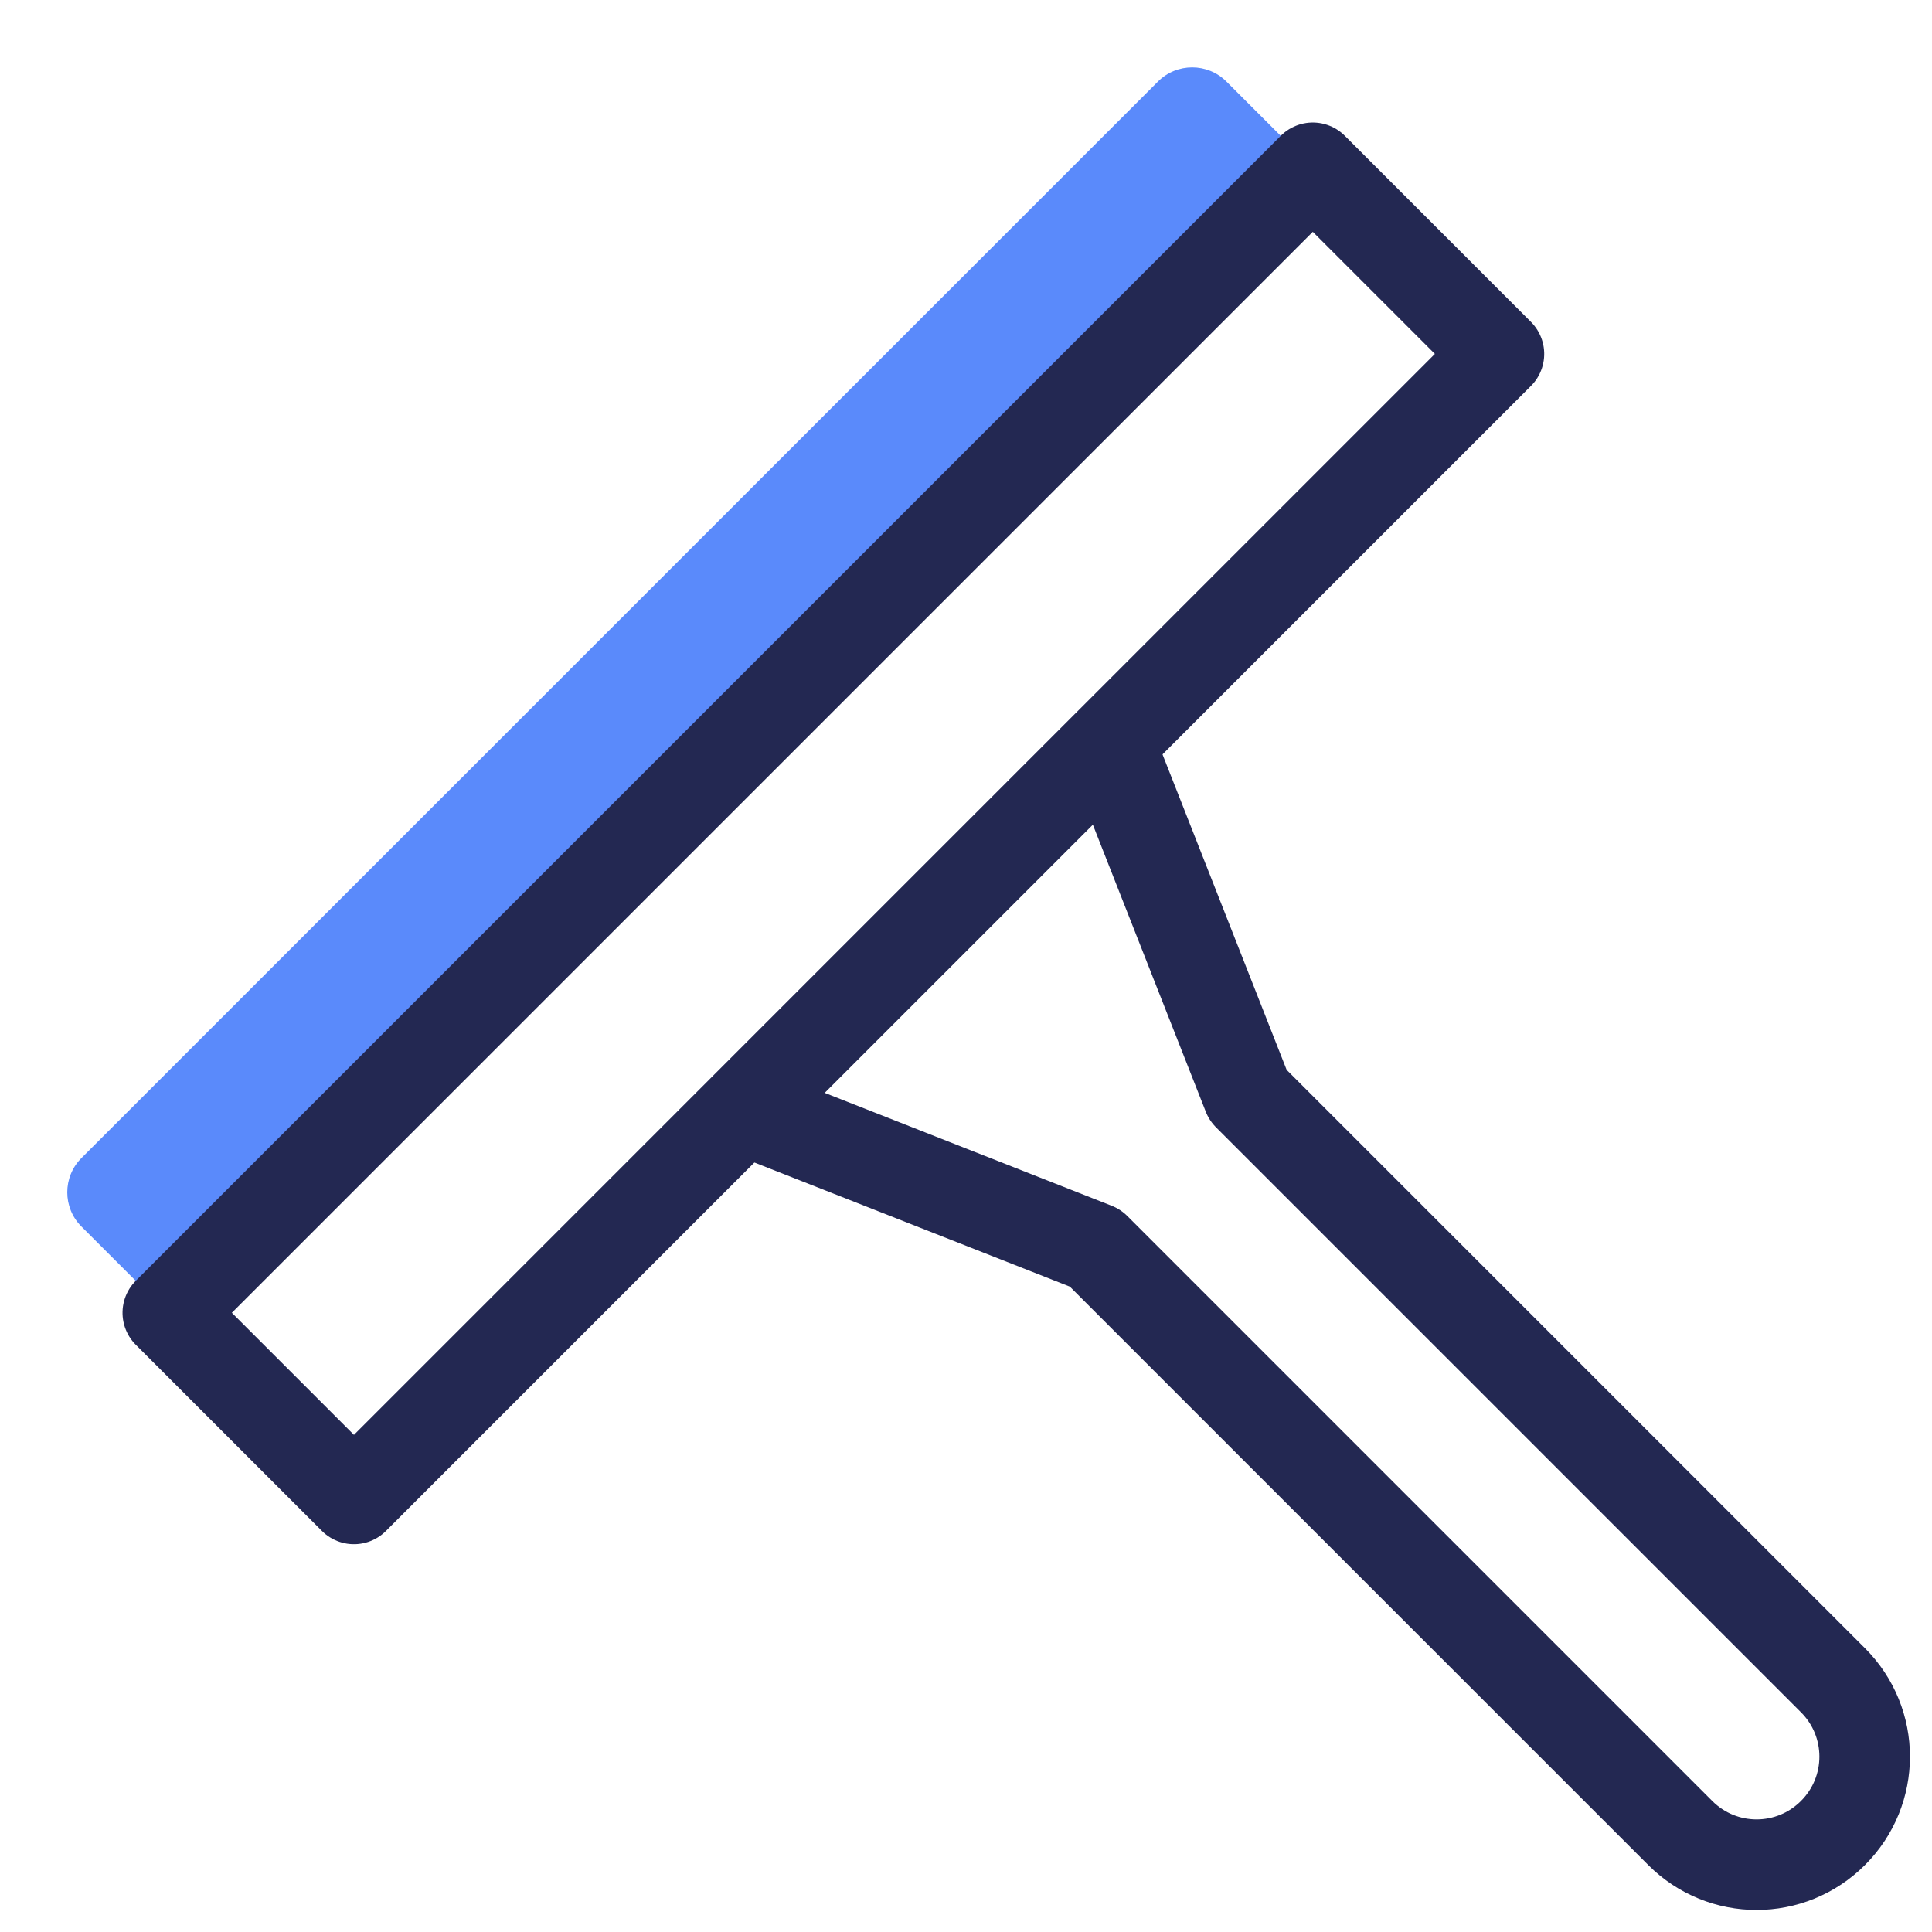
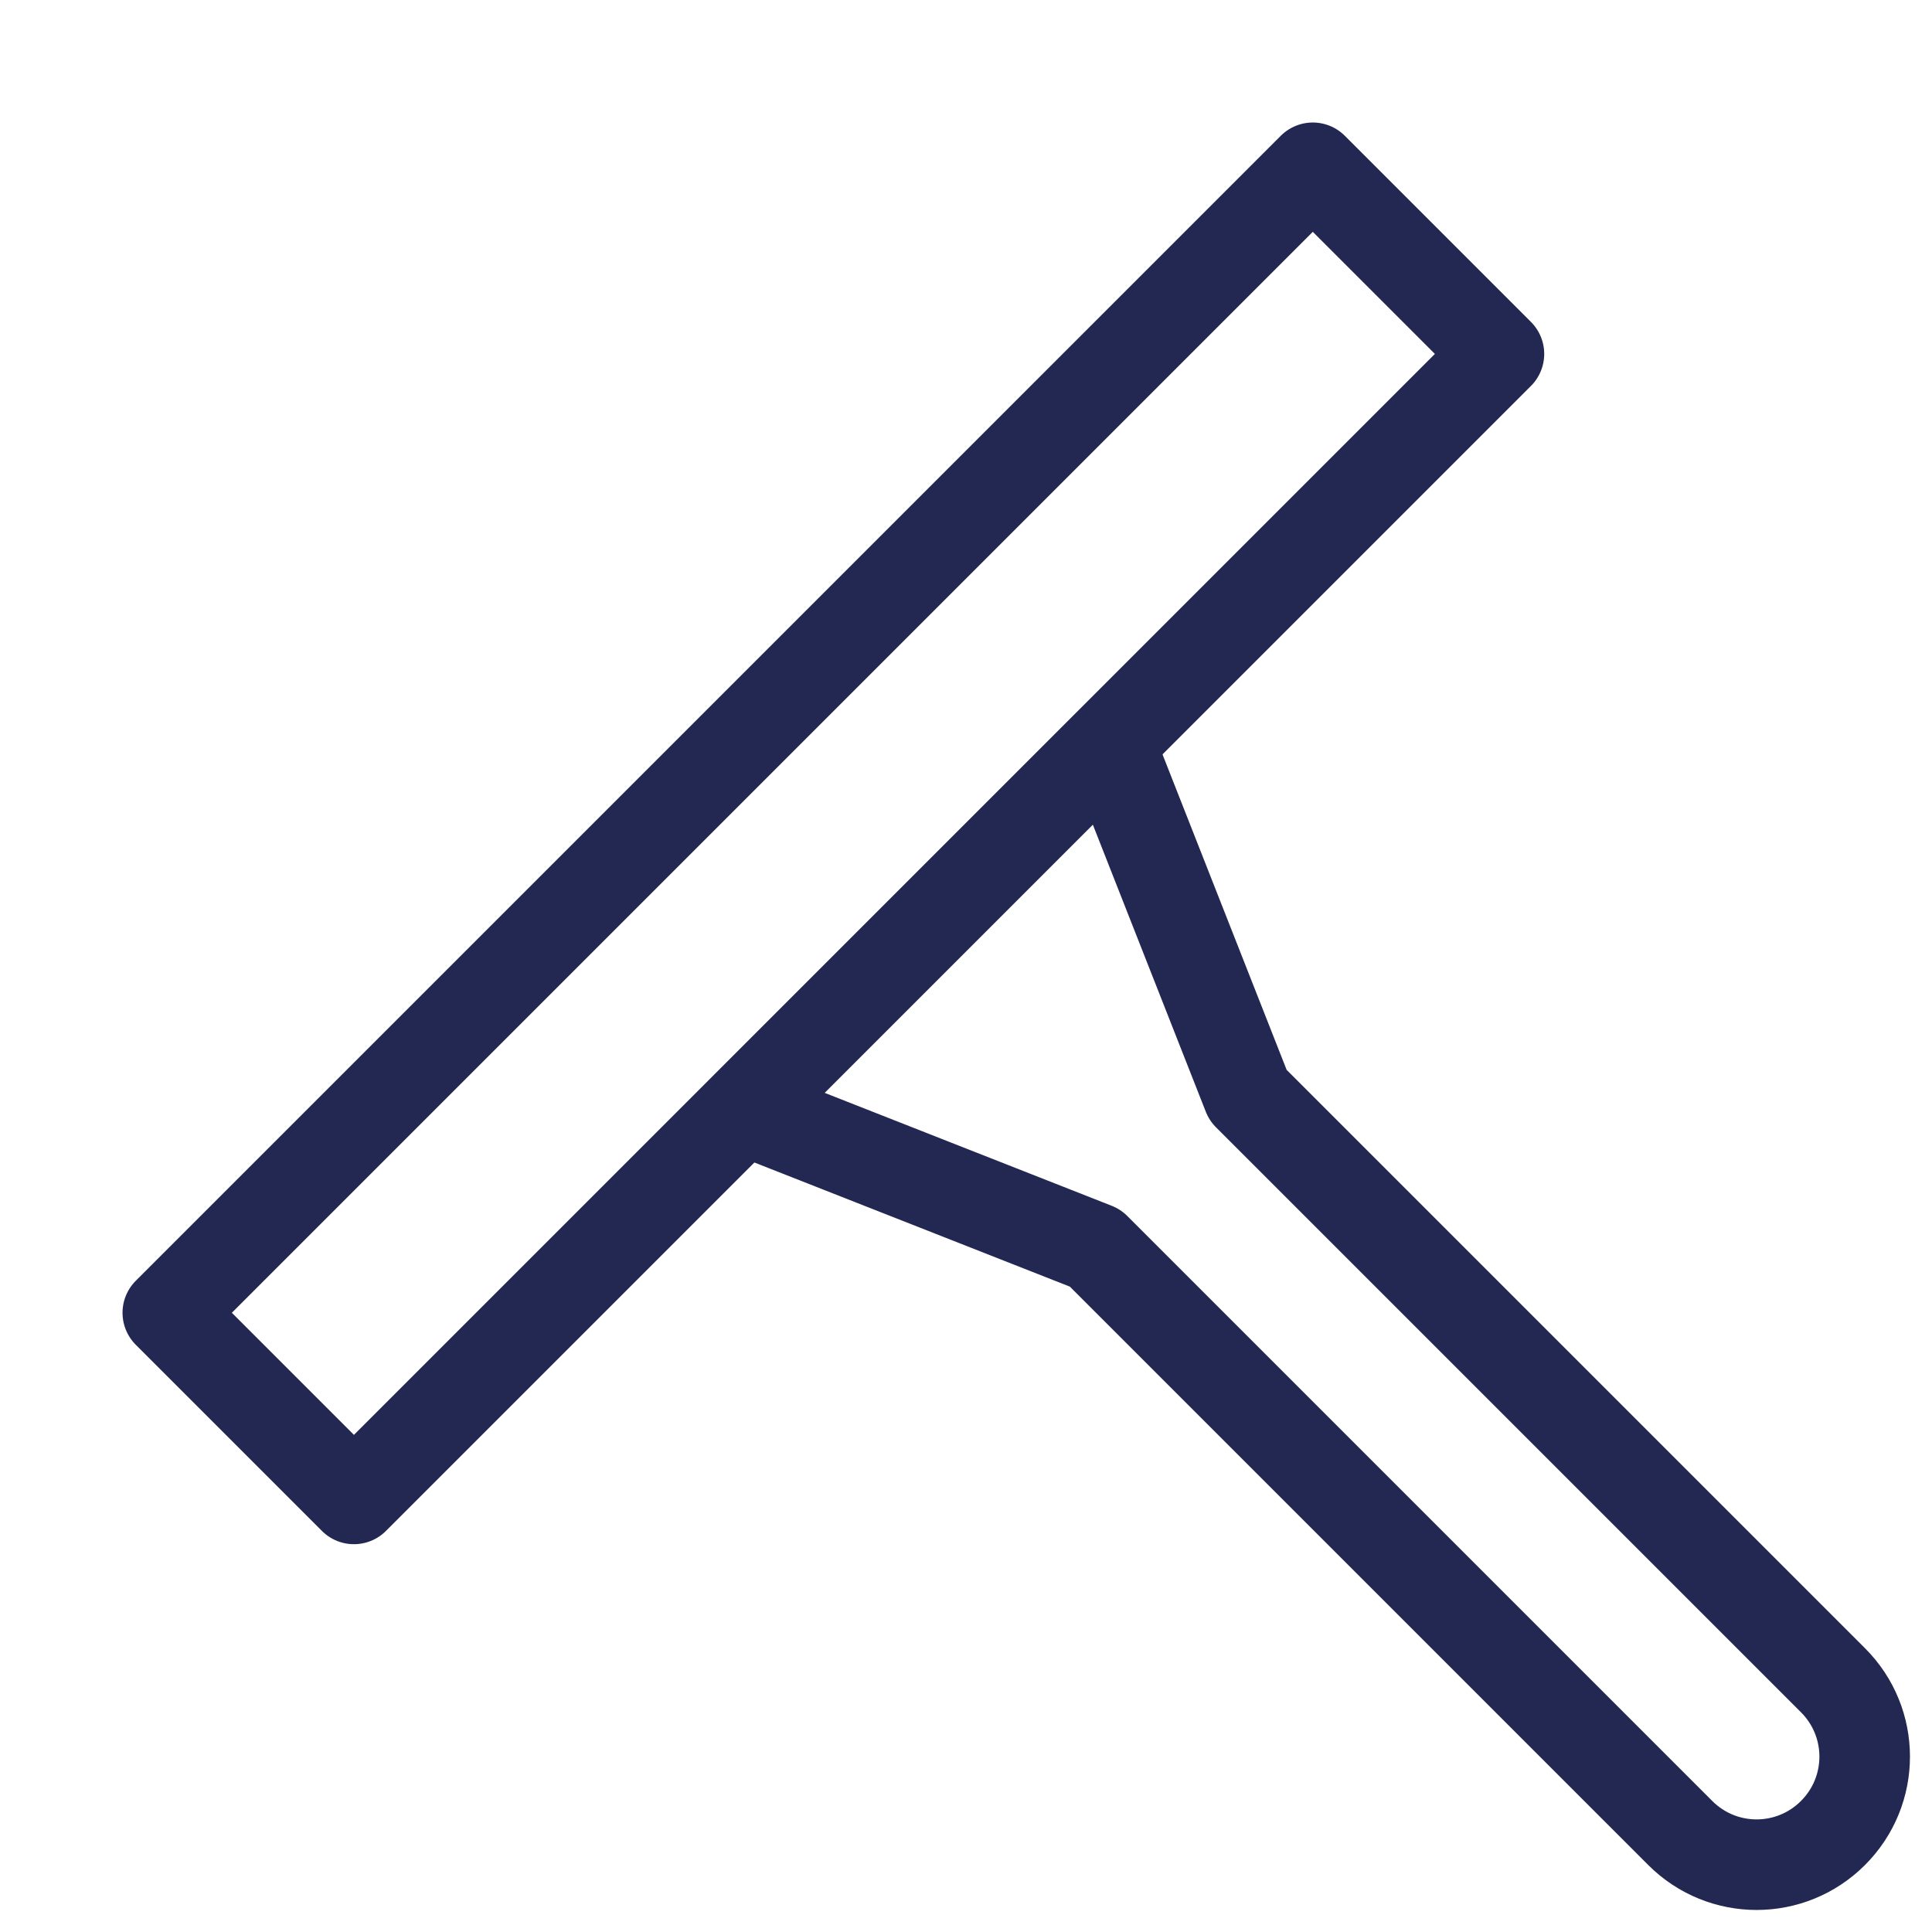
<svg xmlns="http://www.w3.org/2000/svg" id="Art" viewBox="0 0 32 32">
  <defs>
    <style>.cls-1{fill:none;stroke:#232852;stroke-linecap:round;stroke-linejoin:round;stroke-width:1.5px;}.cls-2{fill:#5a8afb;stroke-width:0px;}</style>
  </defs>
-   <path class="cls-2" d="m-1.34,9.85h25.22c.44,0,.8.36.8.8v2.02H-2.14v-2.02c0-.44.36-.8.8-.8Z" transform="translate(-4.67 11.27) rotate(-45)" />
  <rect class="cls-1" x=".4" y="11.62" width="26.82" height="4.36" transform="translate(-5.72 13.81) rotate(-45)" />
  <path class="cls-1" d="m12.32,18.38l5.82,2.29,9.69,9.69c.7.7,1.83.7,2.53,0h0c.7-.7.7-1.83,0-2.53l-9.69-9.69-2.29-5.82-6.05,6.05Z" />
</svg>